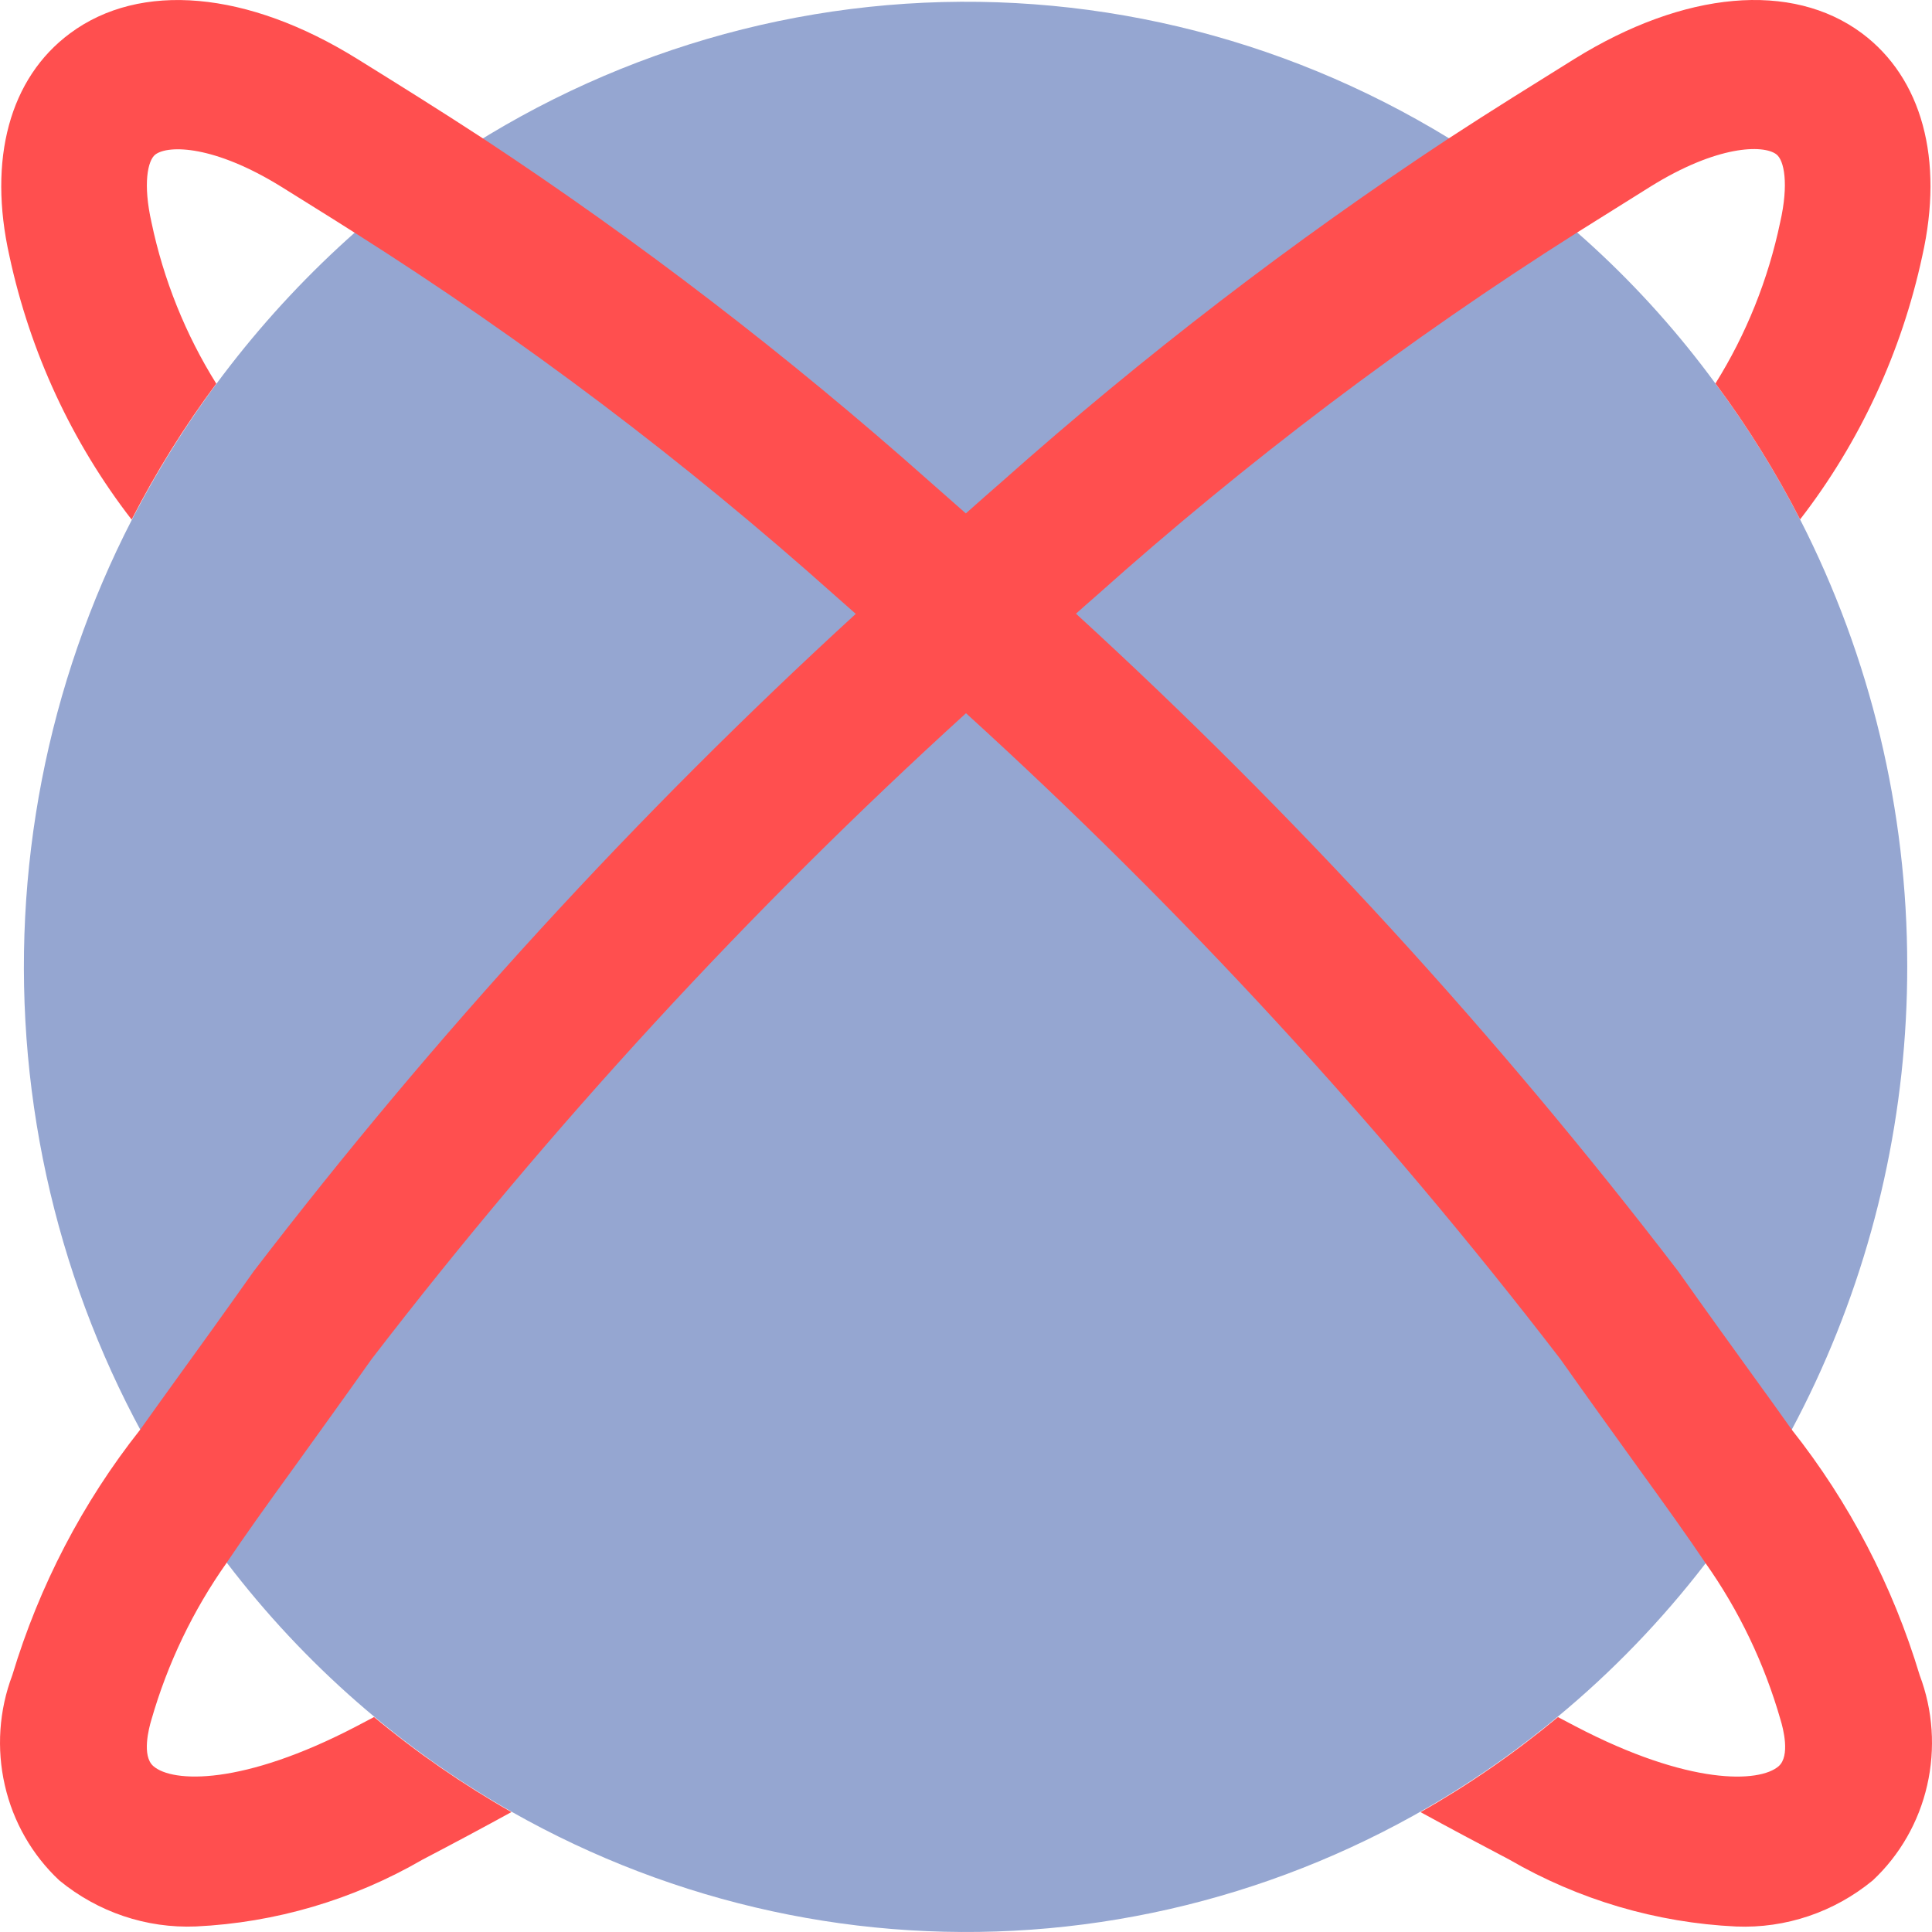
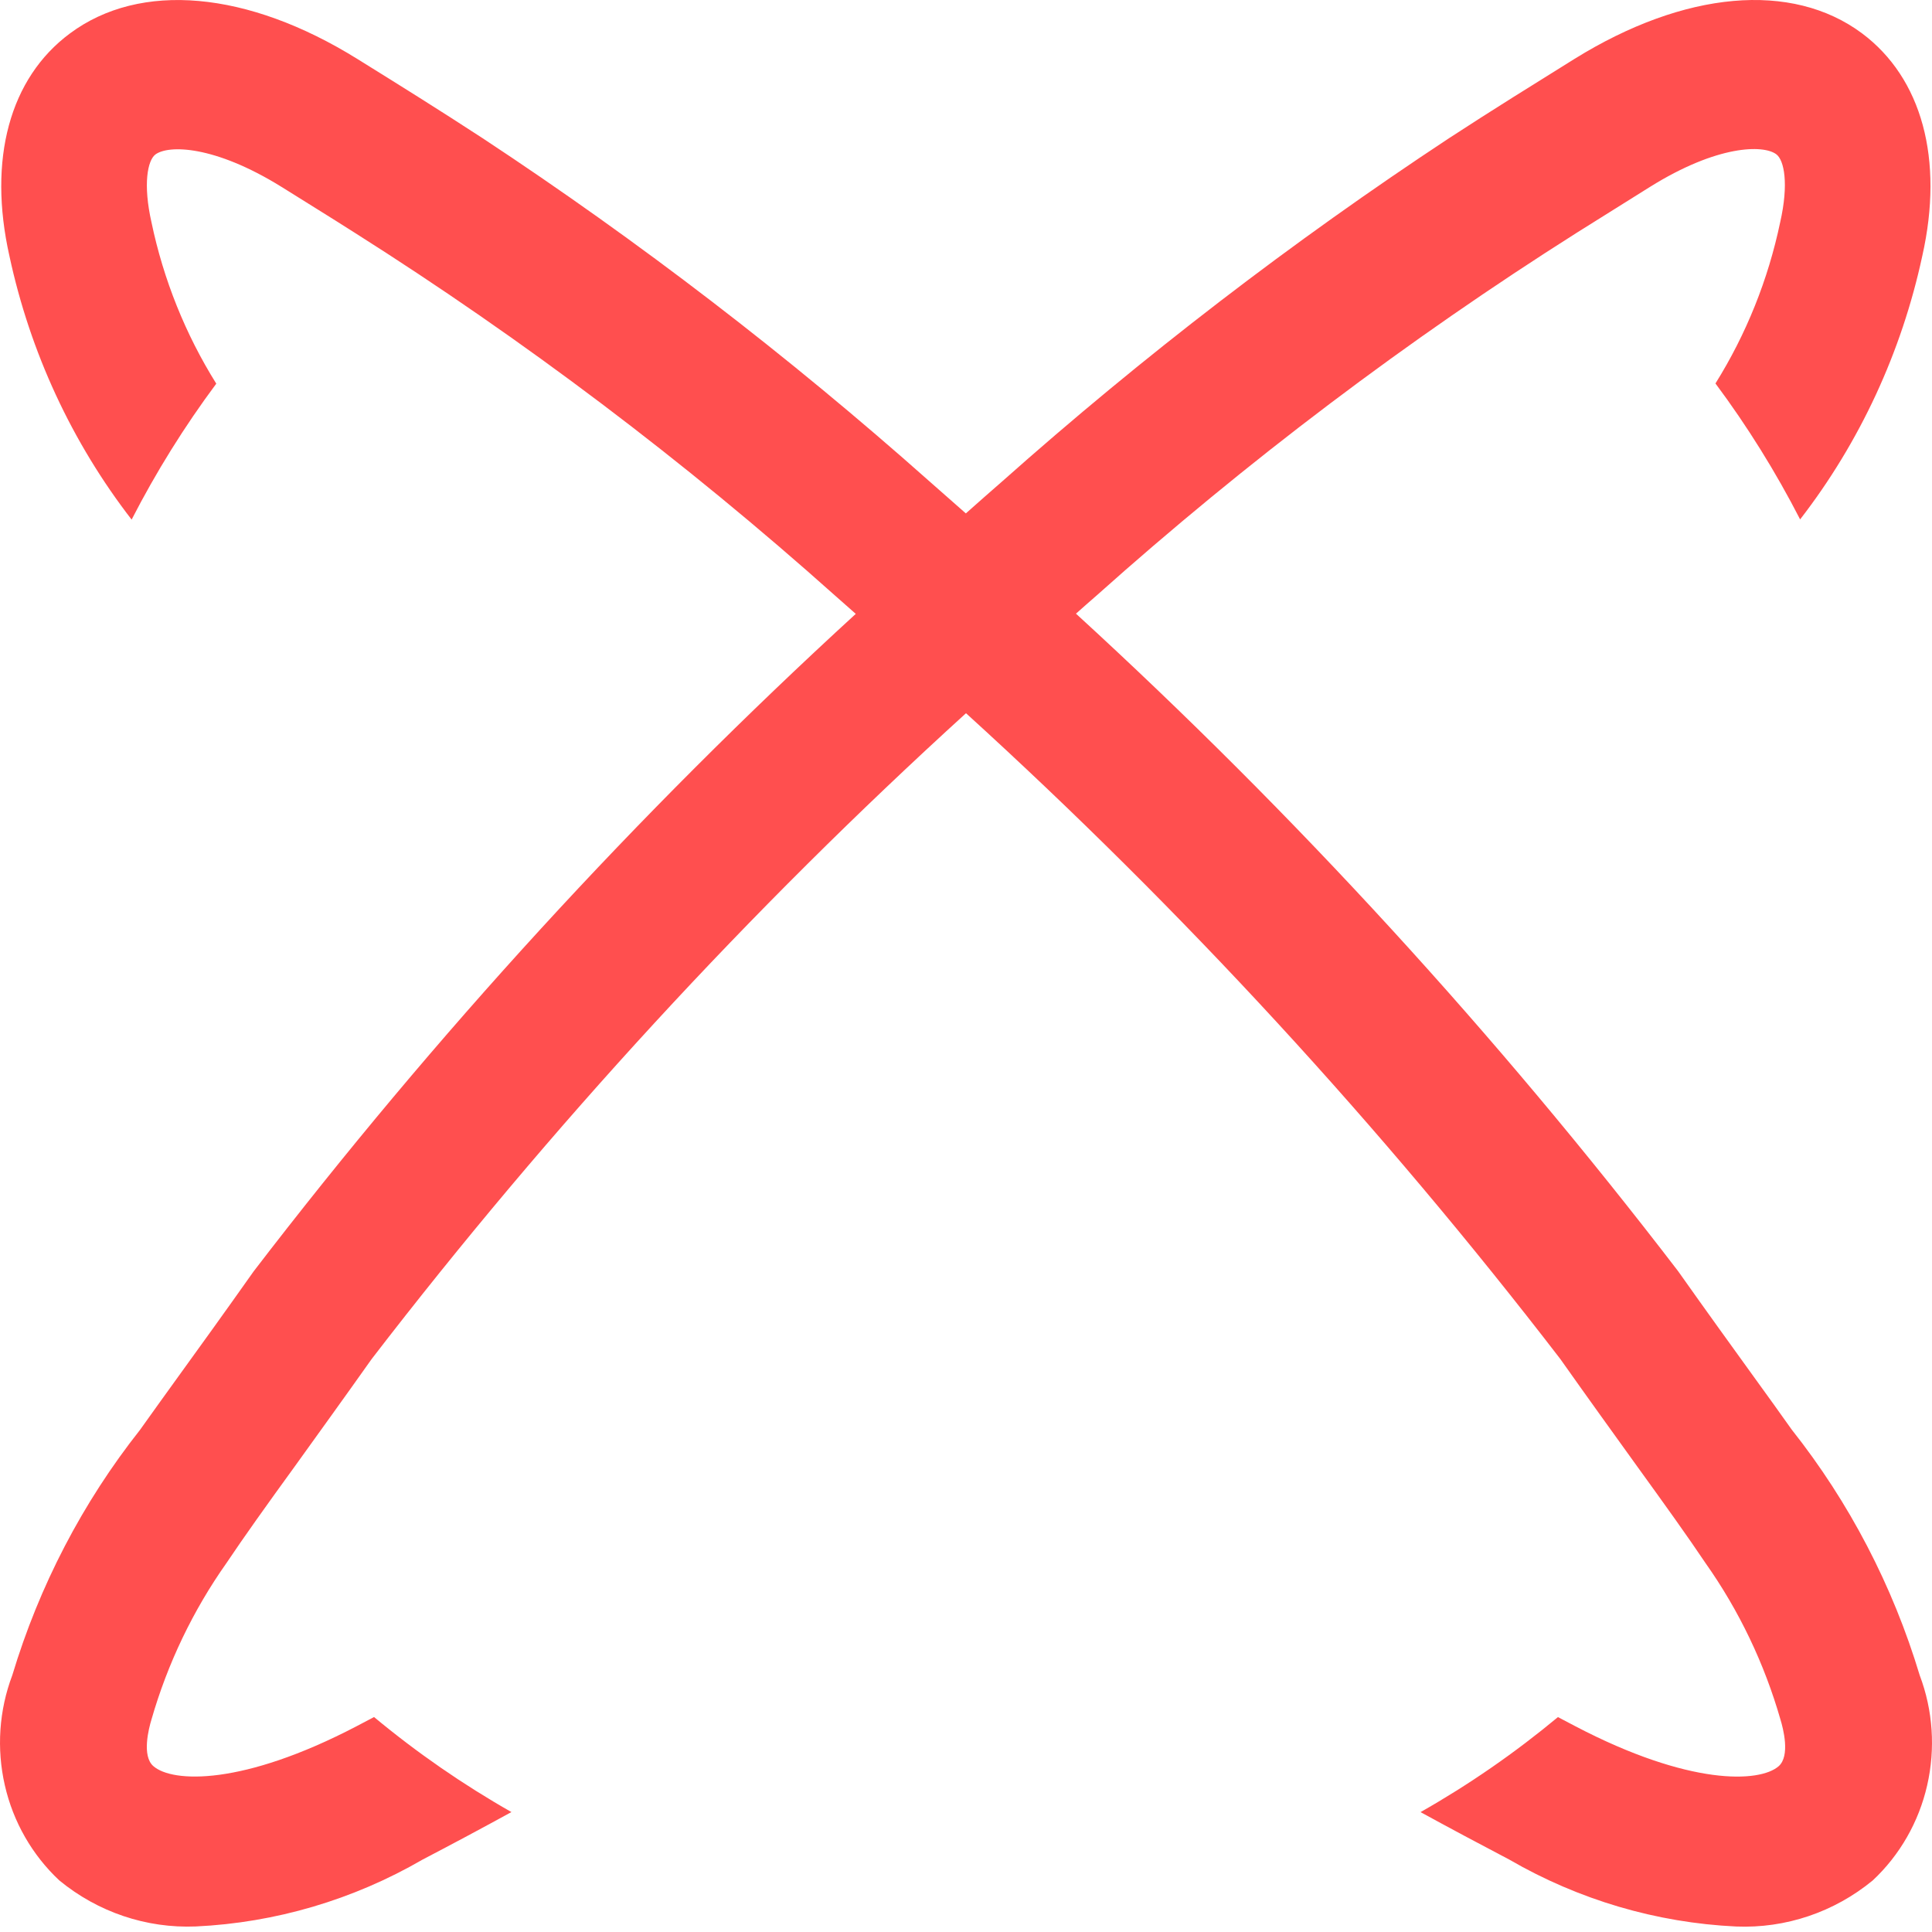
<svg xmlns="http://www.w3.org/2000/svg" width="38" height="38" viewBox="0 0 38 38" fill="none">
-   <path d="M35.406 10.218C34.925 9.28 34.368 8.385 33.741 7.544C32.318 5.6 30.538 3.962 28.501 2.721C25.175 0.685 21.311 -0.231 17.451 0.101C13.591 0.433 9.929 1.997 6.98 4.573C5.19 6.159 3.703 8.073 2.596 10.218C0.929 13.454 0.218 17.118 0.549 20.763C0.881 24.407 2.24 27.873 4.461 30.737C5.989 32.74 7.895 34.406 10.065 35.636C13.286 37.461 16.964 38.259 20.629 37.926C24.294 37.593 27.779 36.145 30.637 33.767C32.785 31.99 34.518 29.741 35.708 27.185C36.898 24.63 37.515 21.834 37.513 19.002C37.514 15.942 36.791 12.927 35.406 10.218Z" fill="#95A6D1" />
  <path d="M35.242 28.12C35.012 27.795 34.768 27.456 34.491 27.074C34.067 26.487 33.577 25.809 33.006 25.002C29.436 20.343 25.473 16.016 21.163 12.07C21.299 11.95 21.436 11.827 21.572 11.71C24.526 9.07 27.687 6.683 31.022 4.572C31.503 4.272 31.979 3.973 32.458 3.673C33.781 2.849 34.682 2.844 34.937 3.034C35.094 3.15 35.185 3.619 35.014 4.371C34.778 5.498 34.347 6.572 33.741 7.542C34.368 8.384 34.925 9.279 35.406 10.216C36.58 8.699 37.402 6.926 37.809 5.034C38.237 3.135 37.803 1.535 36.62 0.653C35.242 -0.37 33.132 -0.183 30.969 1.158C30.169 1.657 29.36 2.157 28.498 2.72C25.419 4.751 22.485 7.004 19.718 9.463C19.479 9.67 19.238 9.885 18.997 10.098C18.756 9.885 18.51 9.67 18.276 9.463C15.509 7.004 12.575 4.751 9.495 2.72C8.634 2.158 7.825 1.654 7.026 1.158C4.867 -0.183 2.757 -0.371 1.375 0.658C0.19 1.537 -0.242 3.134 0.186 5.038C0.593 6.93 1.415 8.703 2.589 10.22C3.07 9.283 3.627 8.389 4.254 7.546C3.648 6.576 3.216 5.502 2.98 4.375C2.81 3.623 2.902 3.155 3.057 3.038C3.313 2.849 4.212 2.853 5.539 3.677C6.017 3.977 6.493 4.269 6.974 4.576C10.309 6.687 13.469 9.074 16.424 11.714C16.558 11.831 16.697 11.954 16.832 12.074C12.523 16.02 8.56 20.348 4.989 25.006C4.418 25.814 3.928 26.493 3.504 27.079C3.228 27.462 2.984 27.8 2.754 28.124C1.624 29.553 0.772 31.191 0.242 32.949C-0.019 33.639 -0.07 34.393 0.095 35.114C0.259 35.834 0.633 36.486 1.166 36.985C1.926 37.61 2.88 37.931 3.853 37.891C5.418 37.817 6.946 37.367 8.311 36.576C8.926 36.255 9.509 35.943 10.059 35.641C9.107 35.1 8.203 34.475 7.357 33.772L7.011 33.954C4.77 35.125 3.392 35.065 3.017 34.738C2.784 34.538 2.928 33.989 2.978 33.825C3.296 32.718 3.796 31.675 4.456 30.741C4.808 30.216 5.235 29.618 5.806 28.831C6.236 28.231 6.73 27.55 7.309 26.732C10.832 22.151 14.744 17.899 19 14.028C23.256 17.899 27.168 22.15 30.691 26.732C31.268 27.549 31.762 28.231 32.193 28.831C32.762 29.618 33.191 30.216 33.544 30.742C34.205 31.677 34.704 32.72 35.021 33.827C35.071 33.99 35.216 34.538 34.983 34.74C34.608 35.065 33.229 35.126 30.989 33.955L30.643 33.773C29.797 34.476 28.893 35.102 27.94 35.642C28.492 35.944 29.074 36.255 29.688 36.577C31.053 37.368 32.581 37.818 34.147 37.892C35.12 37.932 36.074 37.611 36.834 36.986C37.367 36.488 37.741 35.835 37.905 35.115C38.07 34.394 38.019 33.639 37.758 32.95C37.228 31.19 36.374 29.55 35.242 28.12Z" fill="#FF4F4F" />
</svg>